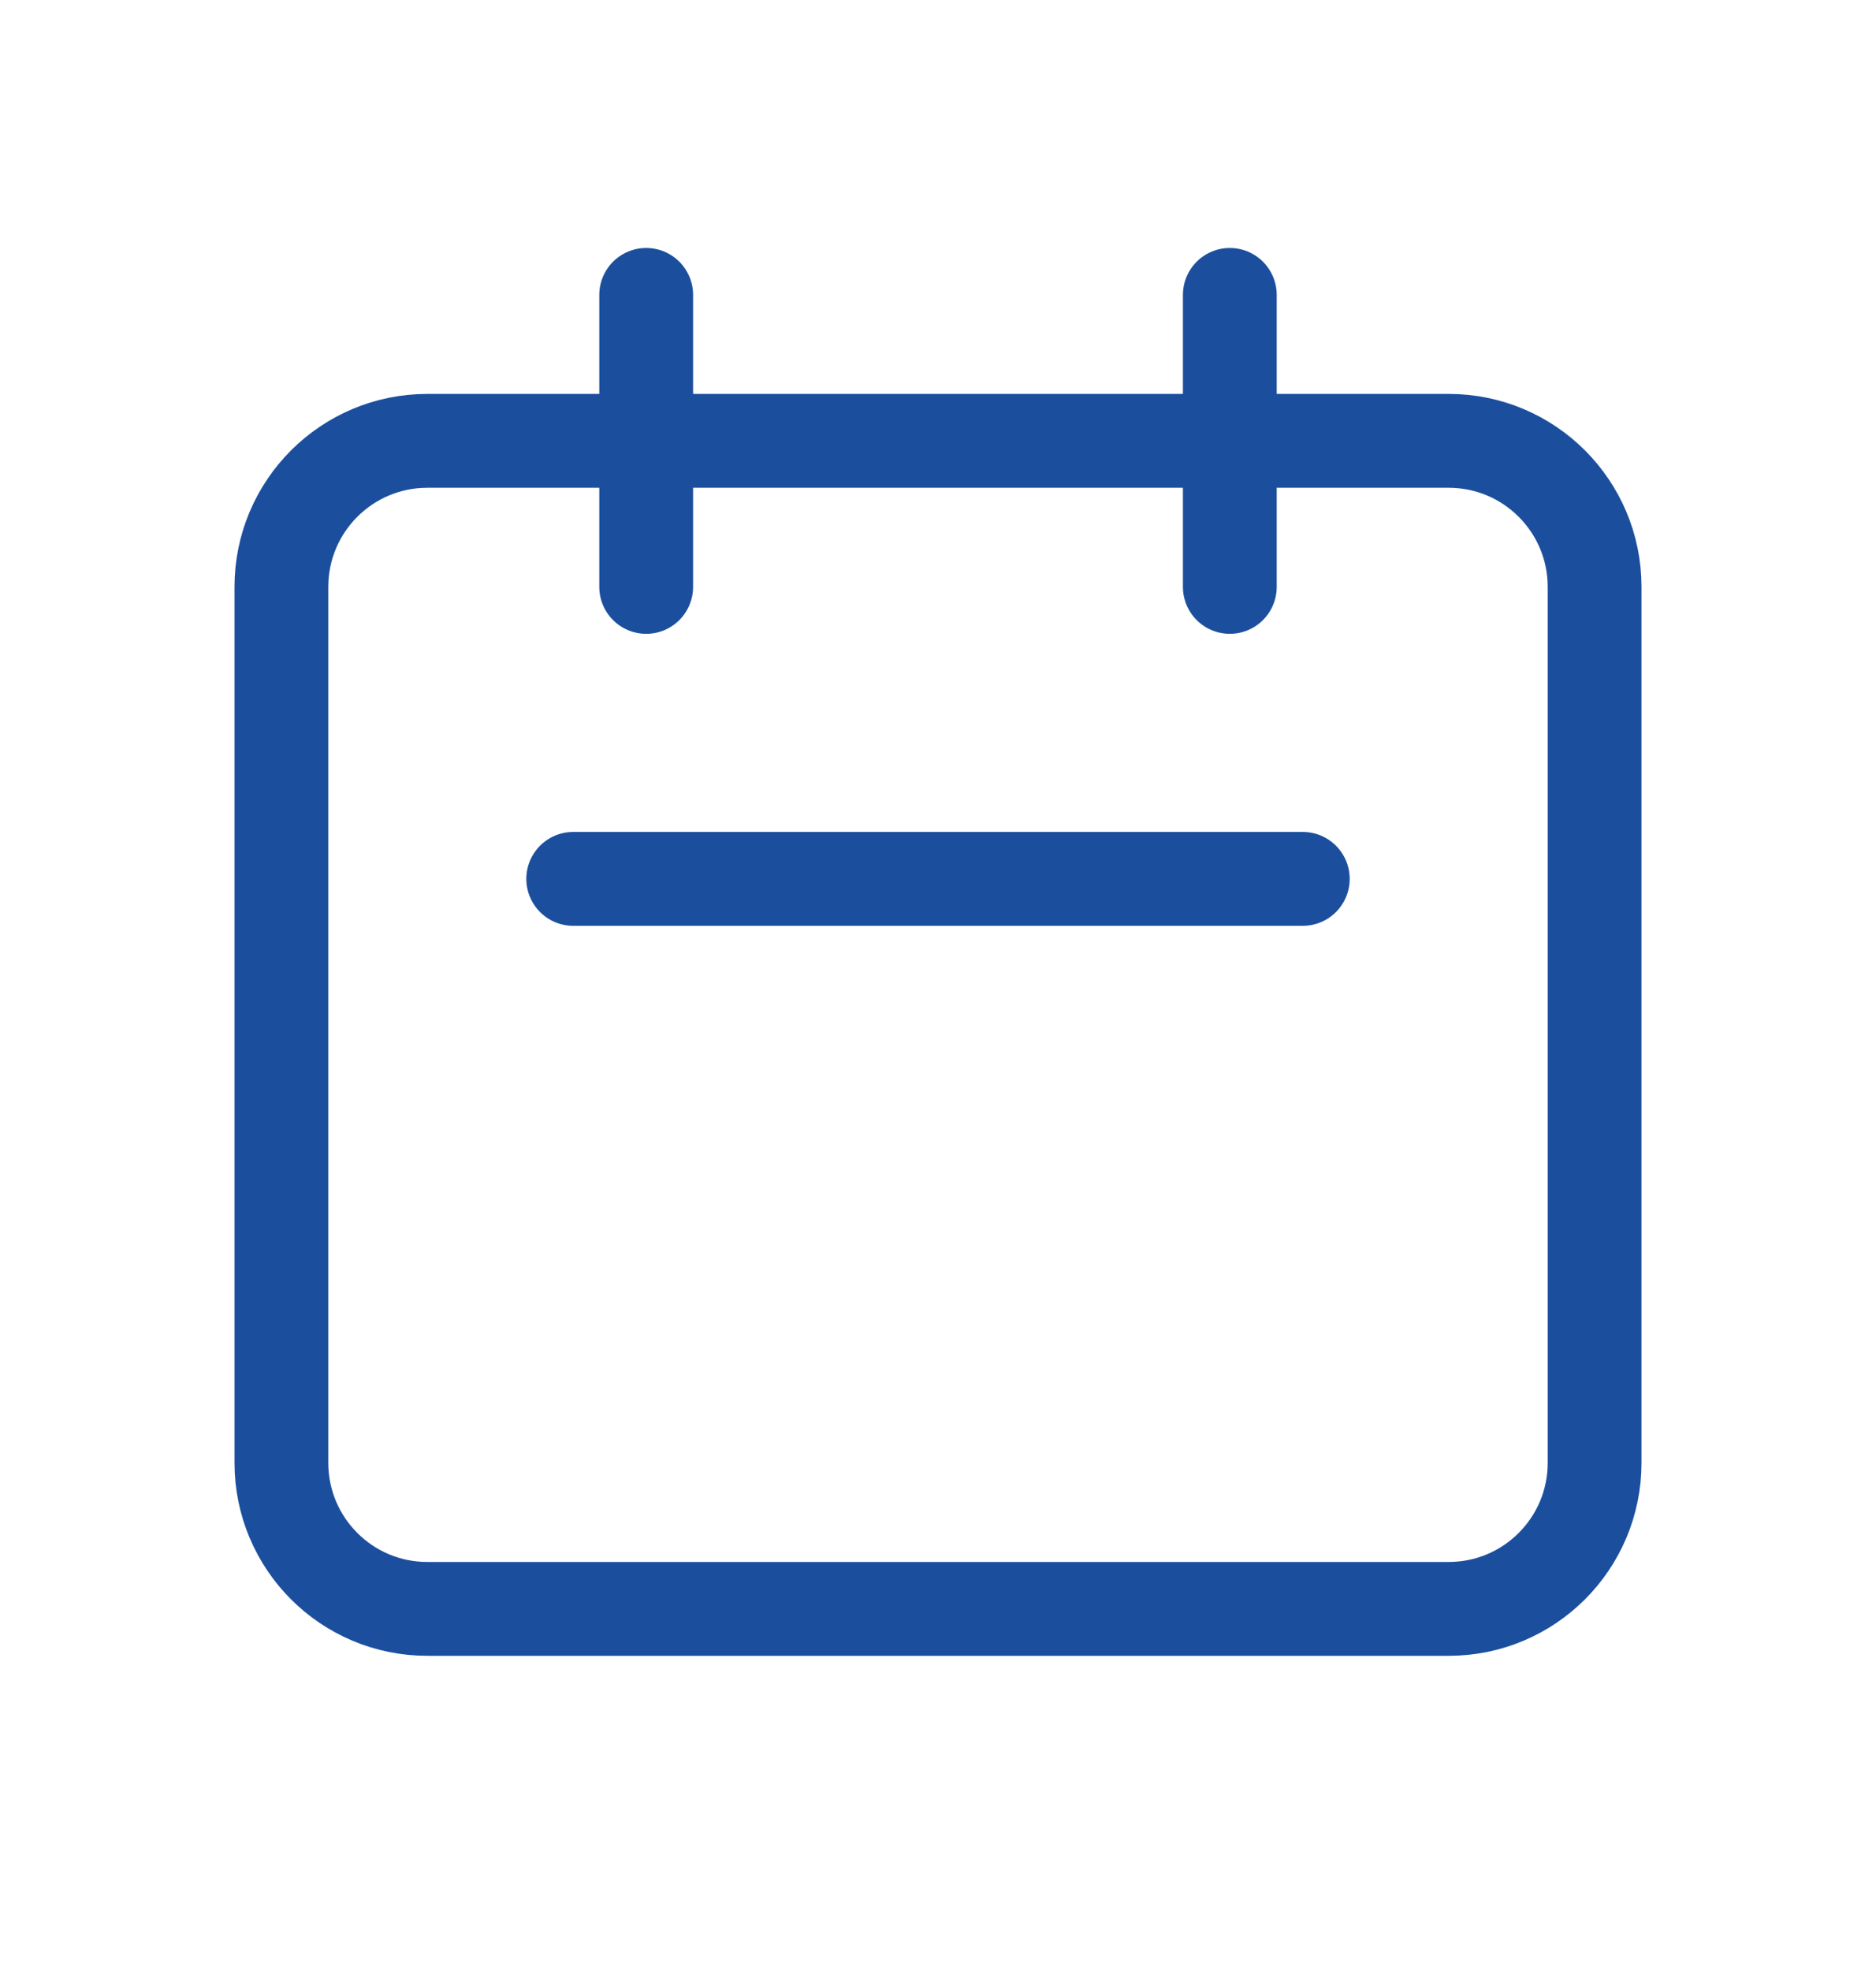
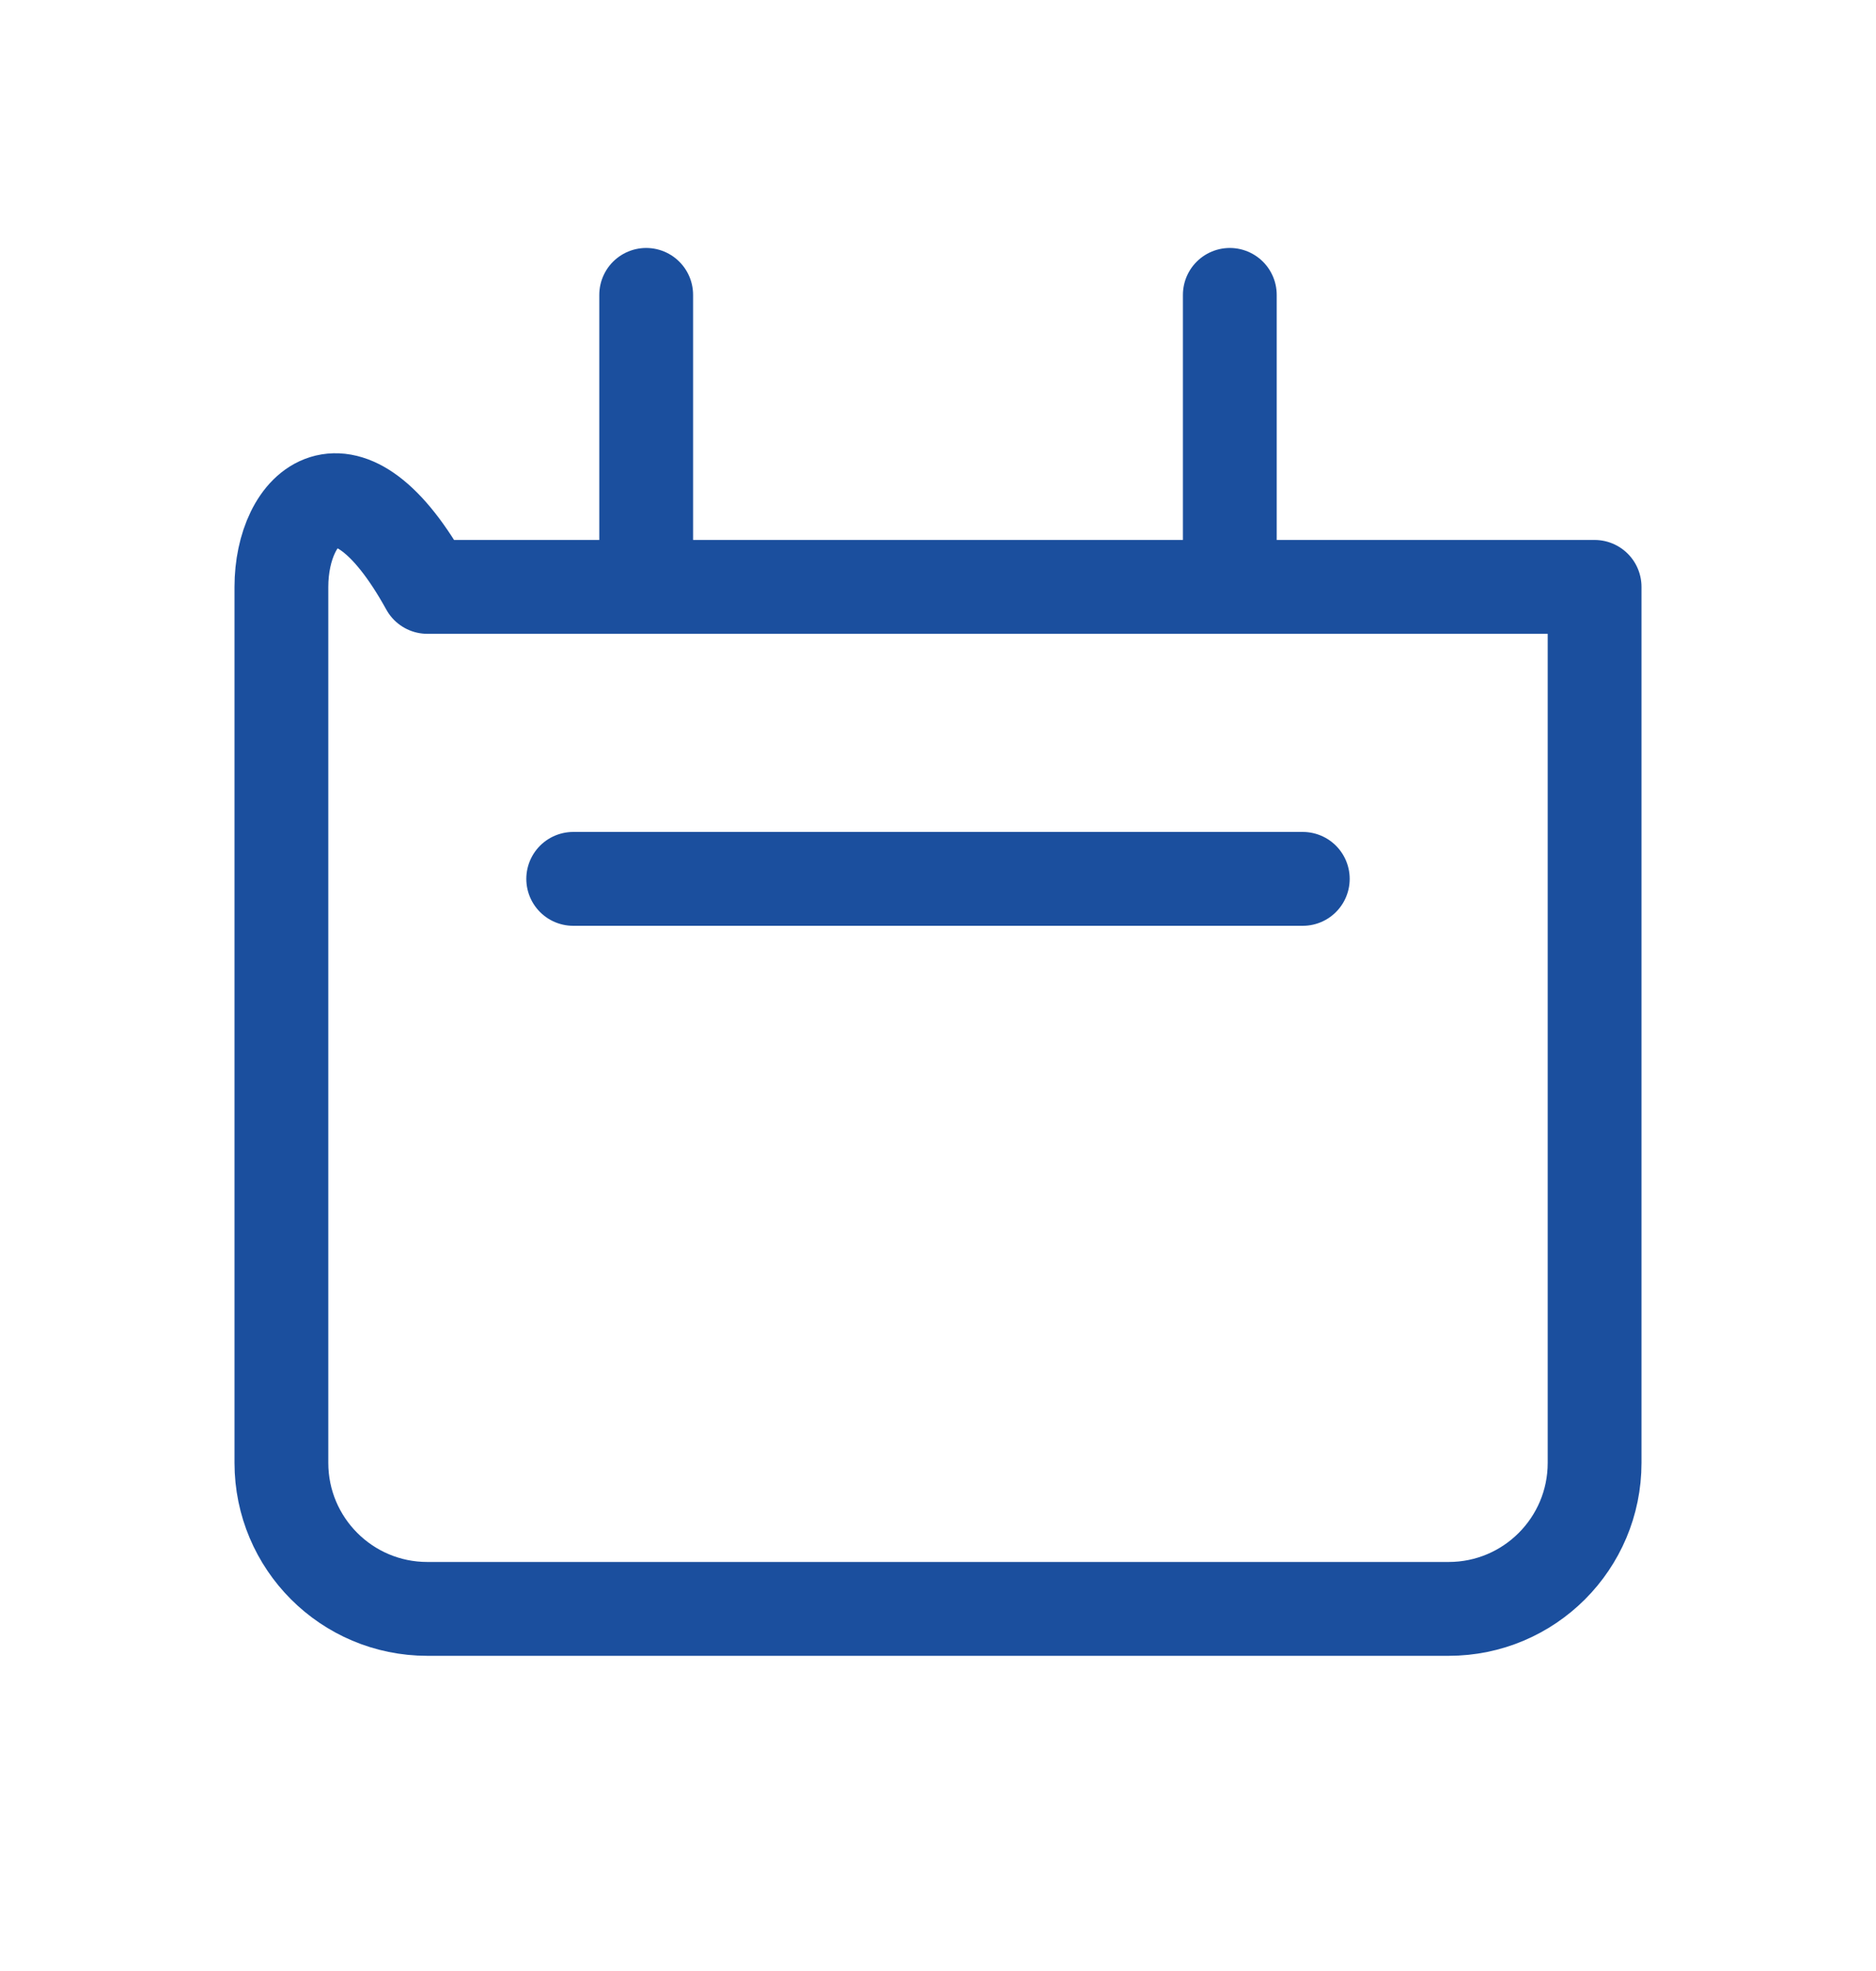
<svg xmlns="http://www.w3.org/2000/svg" width="20" height="21" viewBox="0 0 20 21" fill="none">
-   <path d="M6.889 6.253V3.142M13.111 6.253V3.142M6.111 9.364H13.889M4.556 17.142H15.444C16.304 17.142 17 16.445 17 15.586V6.253C17 5.394 16.304 4.697 15.444 4.697H4.556C3.696 4.697 3 5.394 3 6.253V15.586C3 16.445 3.696 17.142 4.556 17.142Z" stroke="#1B4F9E" stroke-linecap="round" stroke-linejoin="round" />
+   <path d="M6.889 6.253V3.142M13.111 6.253V3.142M6.111 9.364H13.889M4.556 17.142H15.444C16.304 17.142 17 16.445 17 15.586V6.253H4.556C3.696 4.697 3 5.394 3 6.253V15.586C3 16.445 3.696 17.142 4.556 17.142Z" stroke="#1B4F9E" stroke-linecap="round" stroke-linejoin="round" />
</svg>